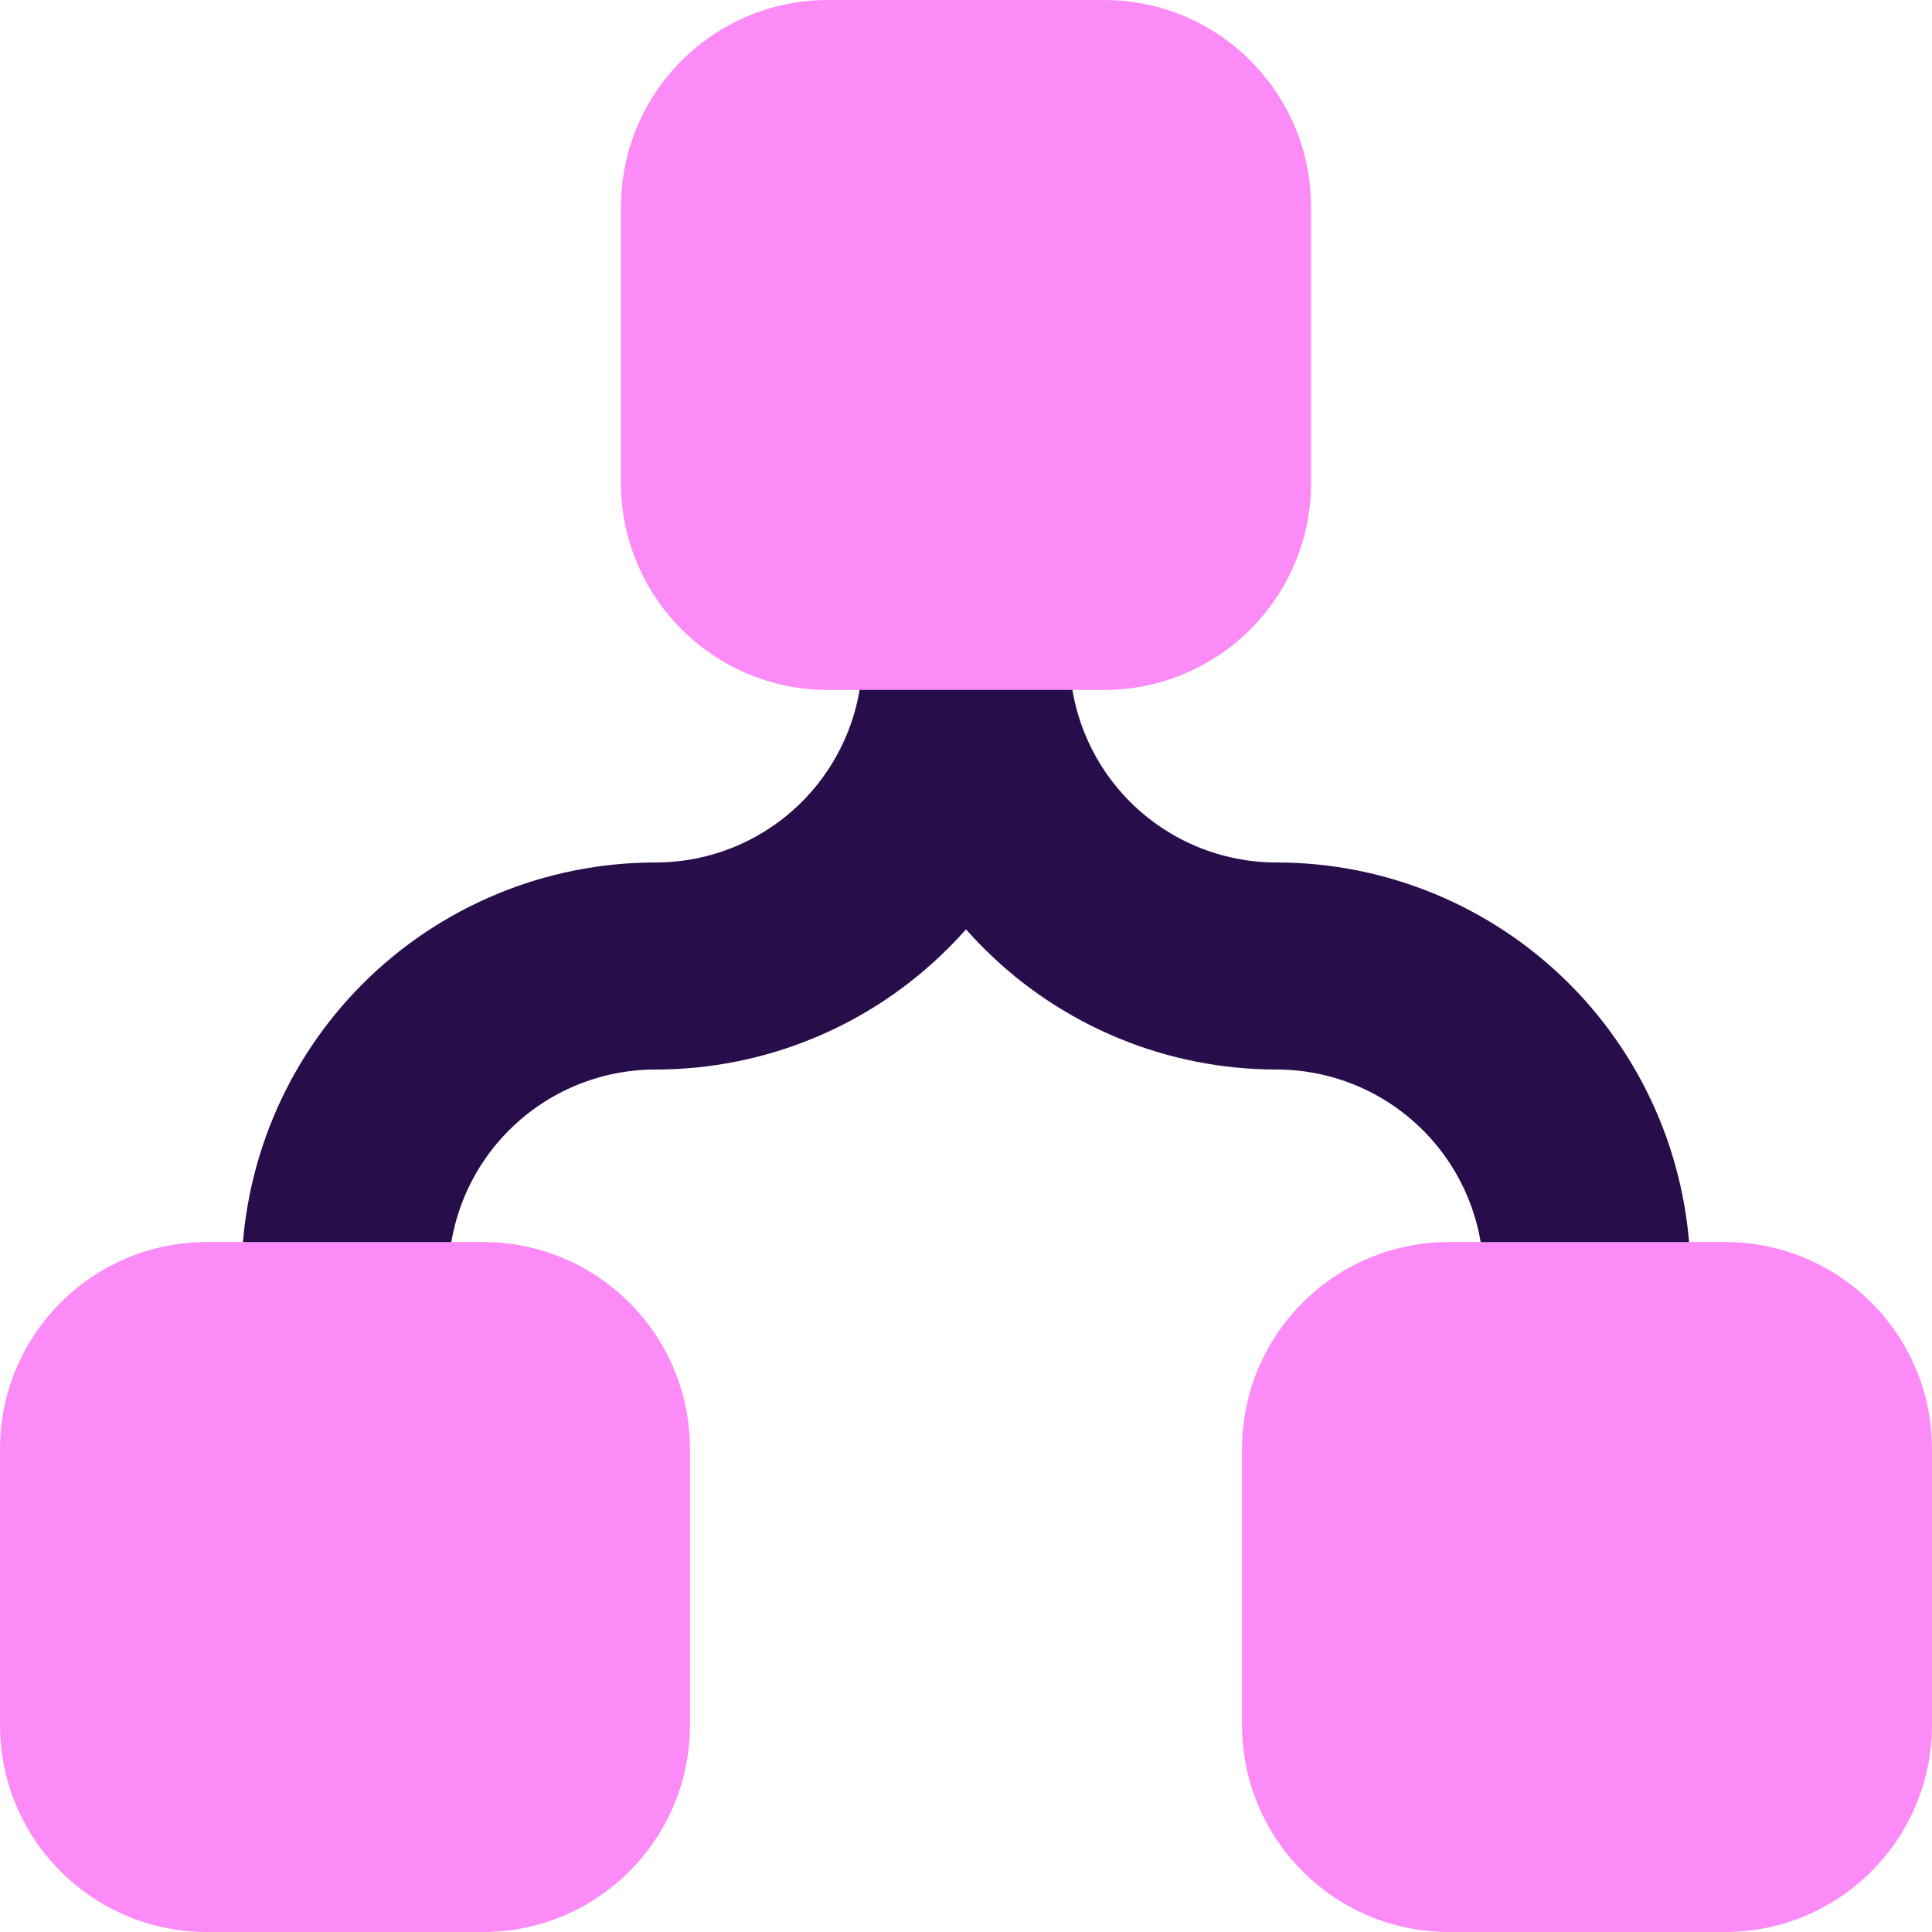
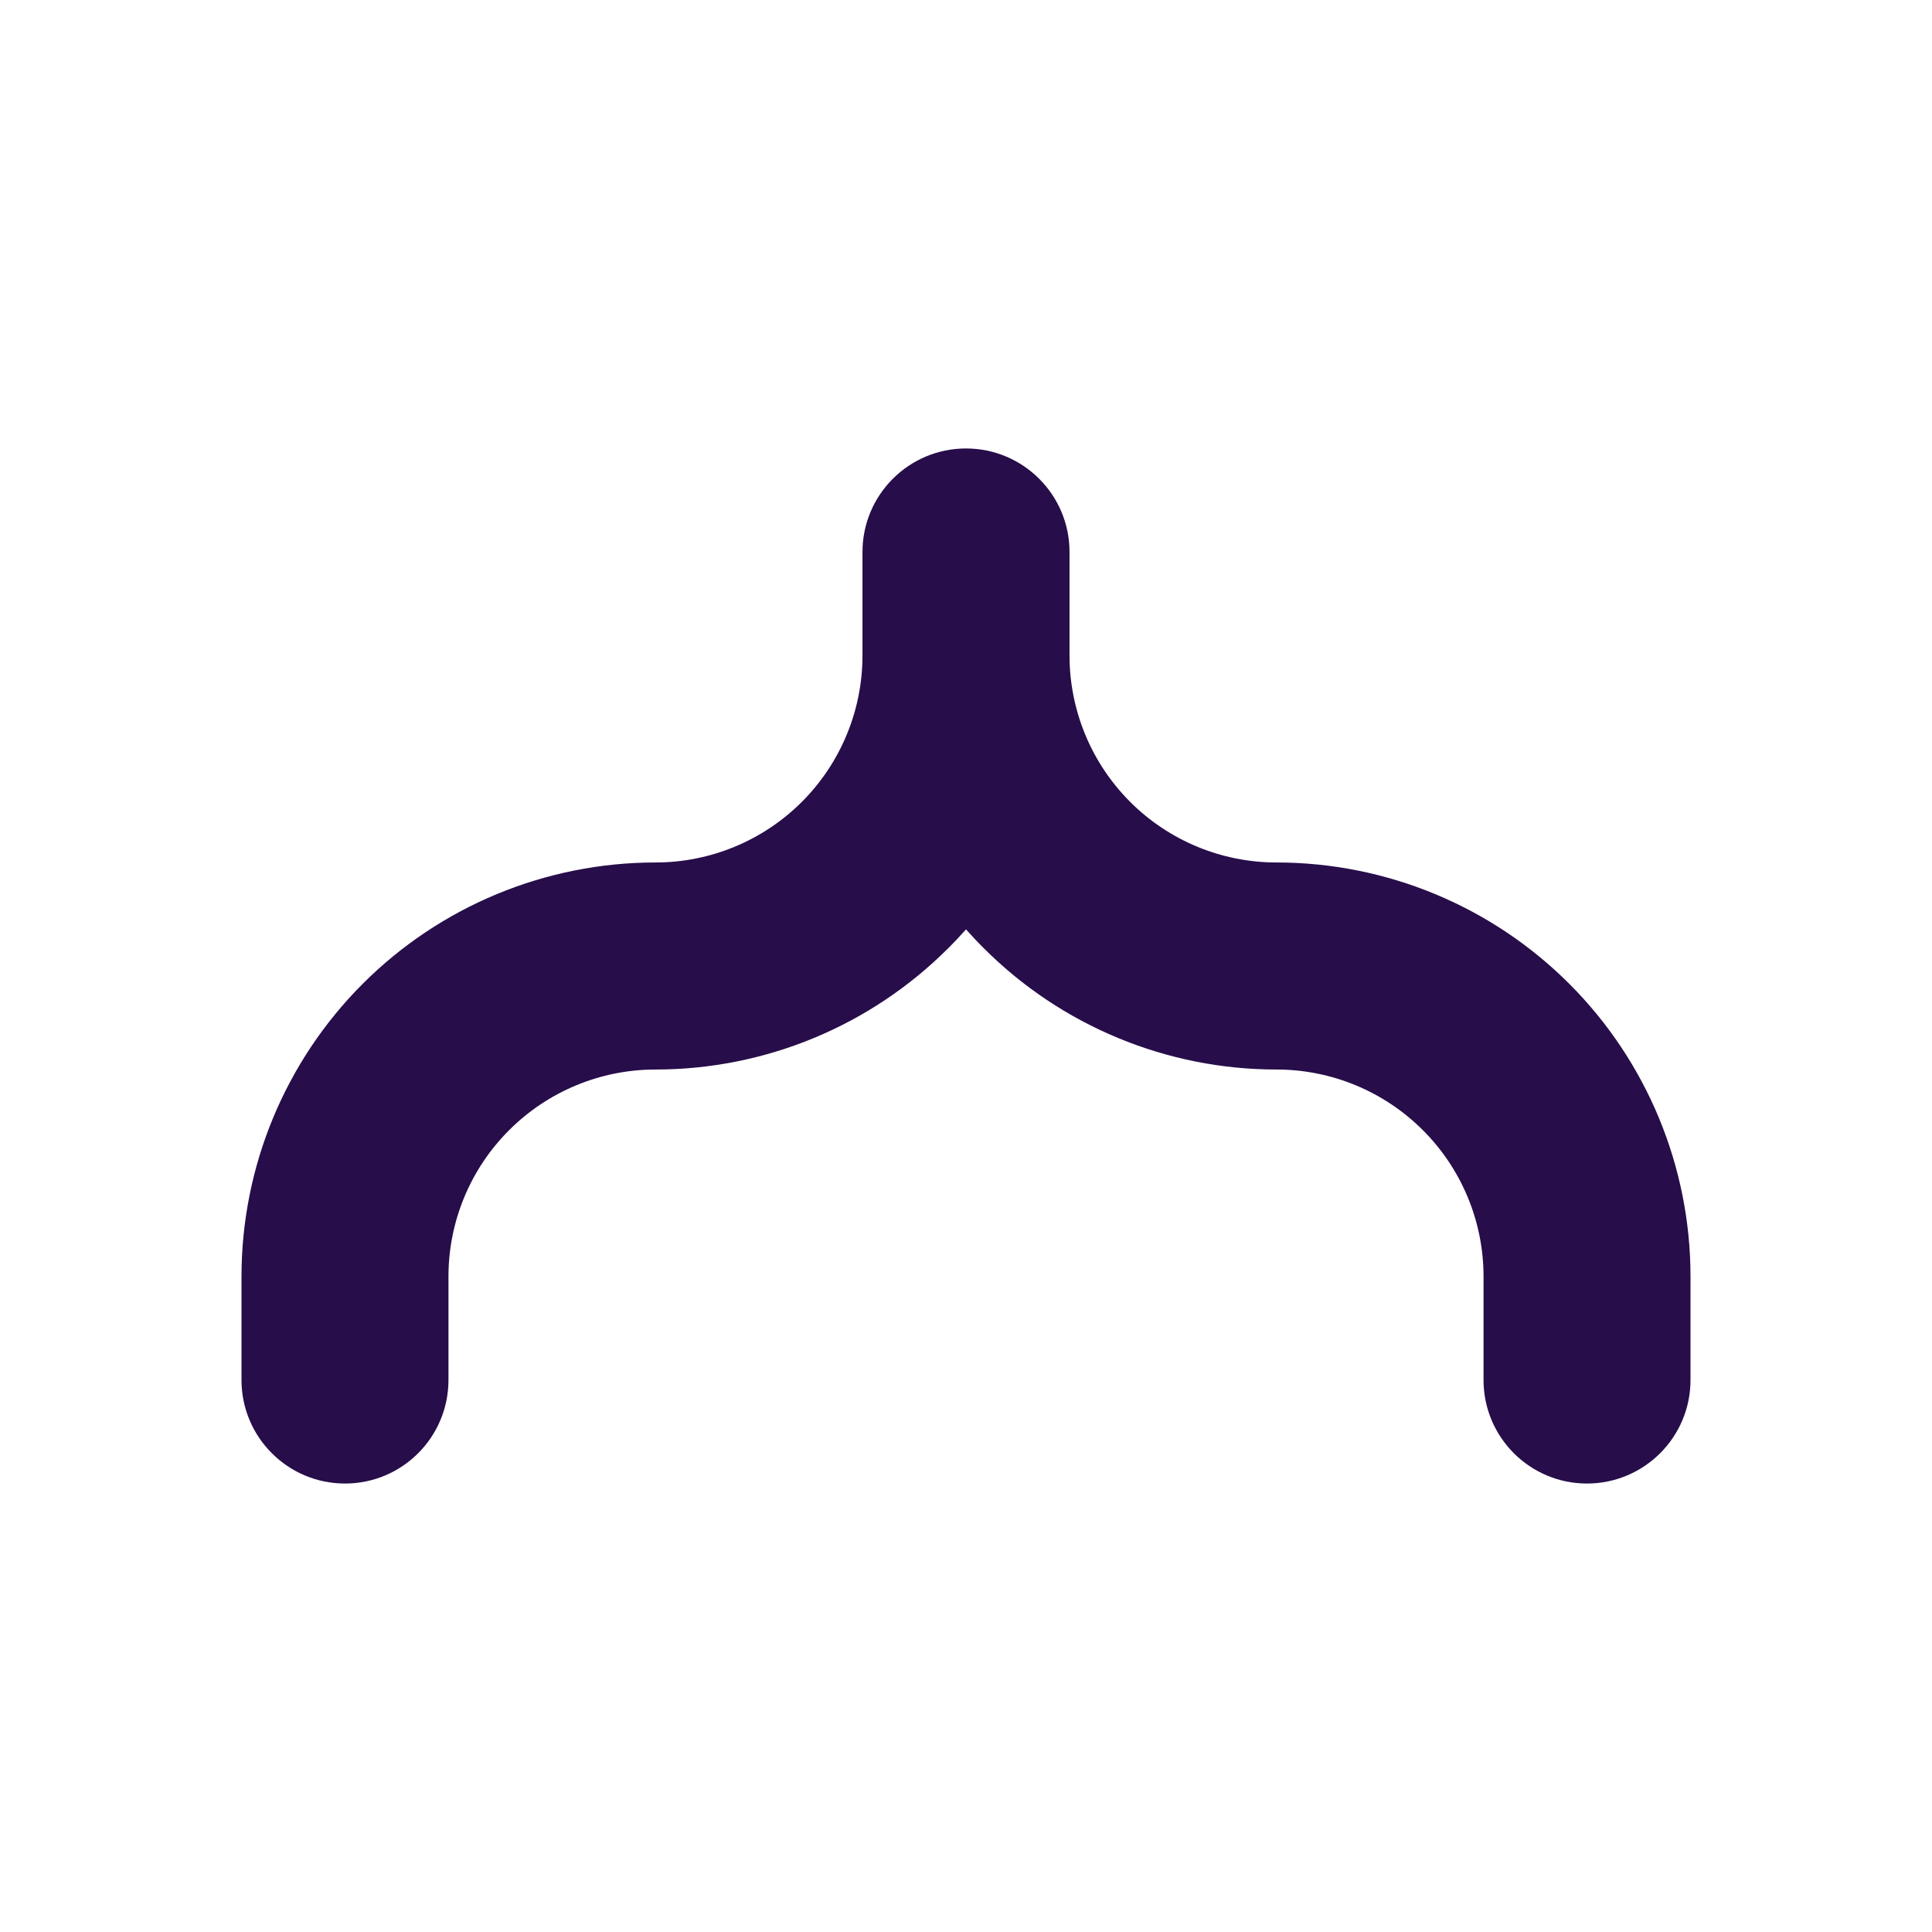
<svg xmlns="http://www.w3.org/2000/svg" width="24" height="24" viewBox="0 0 24 24" fill="none">
  <path fill-rule="evenodd" clip-rule="evenodd" d="M13.286 6.857C13.286 6.147 12.71 5.571 12 5.571C11.29 5.571 10.714 6.147 10.714 6.857V8.143C10.714 8.825 10.443 9.479 9.961 9.961C9.479 10.443 8.825 10.714 8.143 10.714C6.779 10.714 5.471 11.256 4.506 12.221C3.542 13.185 3 14.493 3 15.857V17.143C3 17.853 3.576 18.429 4.286 18.429C4.996 18.429 5.571 17.853 5.571 17.143V15.857C5.571 15.175 5.842 14.521 6.325 14.039C6.807 13.557 7.461 13.286 8.143 13.286C9.507 13.286 10.815 12.744 11.779 11.779C11.856 11.703 11.929 11.625 12 11.545C12.071 11.625 12.144 11.703 12.221 11.779C13.185 12.744 14.493 13.286 15.857 13.286C16.539 13.286 17.193 13.557 17.675 14.039C18.158 14.521 18.429 15.175 18.429 15.857V17.143C18.429 17.853 19.004 18.429 19.714 18.429C20.424 18.429 21 17.853 21 17.143V15.857C21 14.493 20.458 13.185 19.494 12.221C18.529 11.256 17.221 10.714 15.857 10.714C15.175 10.714 14.521 10.443 14.039 9.961C13.557 9.479 13.286 8.825 13.286 8.143V6.857Z" fill="#270D4A" />
-   <path fill-rule="evenodd" clip-rule="evenodd" d="M10.286 0C8.866 0 7.714 1.151 7.714 2.571V6C7.714 7.42 8.866 8.571 10.286 8.571H13.714C15.134 8.571 16.286 7.42 16.286 6V2.571C16.286 1.151 15.134 0 13.714 0H10.286ZM2.571 15.429C1.151 15.429 0 16.58 0 18V21.429C0 22.849 1.151 24 2.571 24H6C7.42 24 8.571 22.849 8.571 21.429V18C8.571 16.58 7.42 15.429 6 15.429H2.571ZM15.429 18C15.429 16.58 16.58 15.429 18 15.429H21.429C22.849 15.429 24 16.58 24 18V21.429C24 22.849 22.849 24 21.429 24H18C16.58 24 15.429 22.849 15.429 21.429V18Z" fill="#FC8BF8" />
</svg>